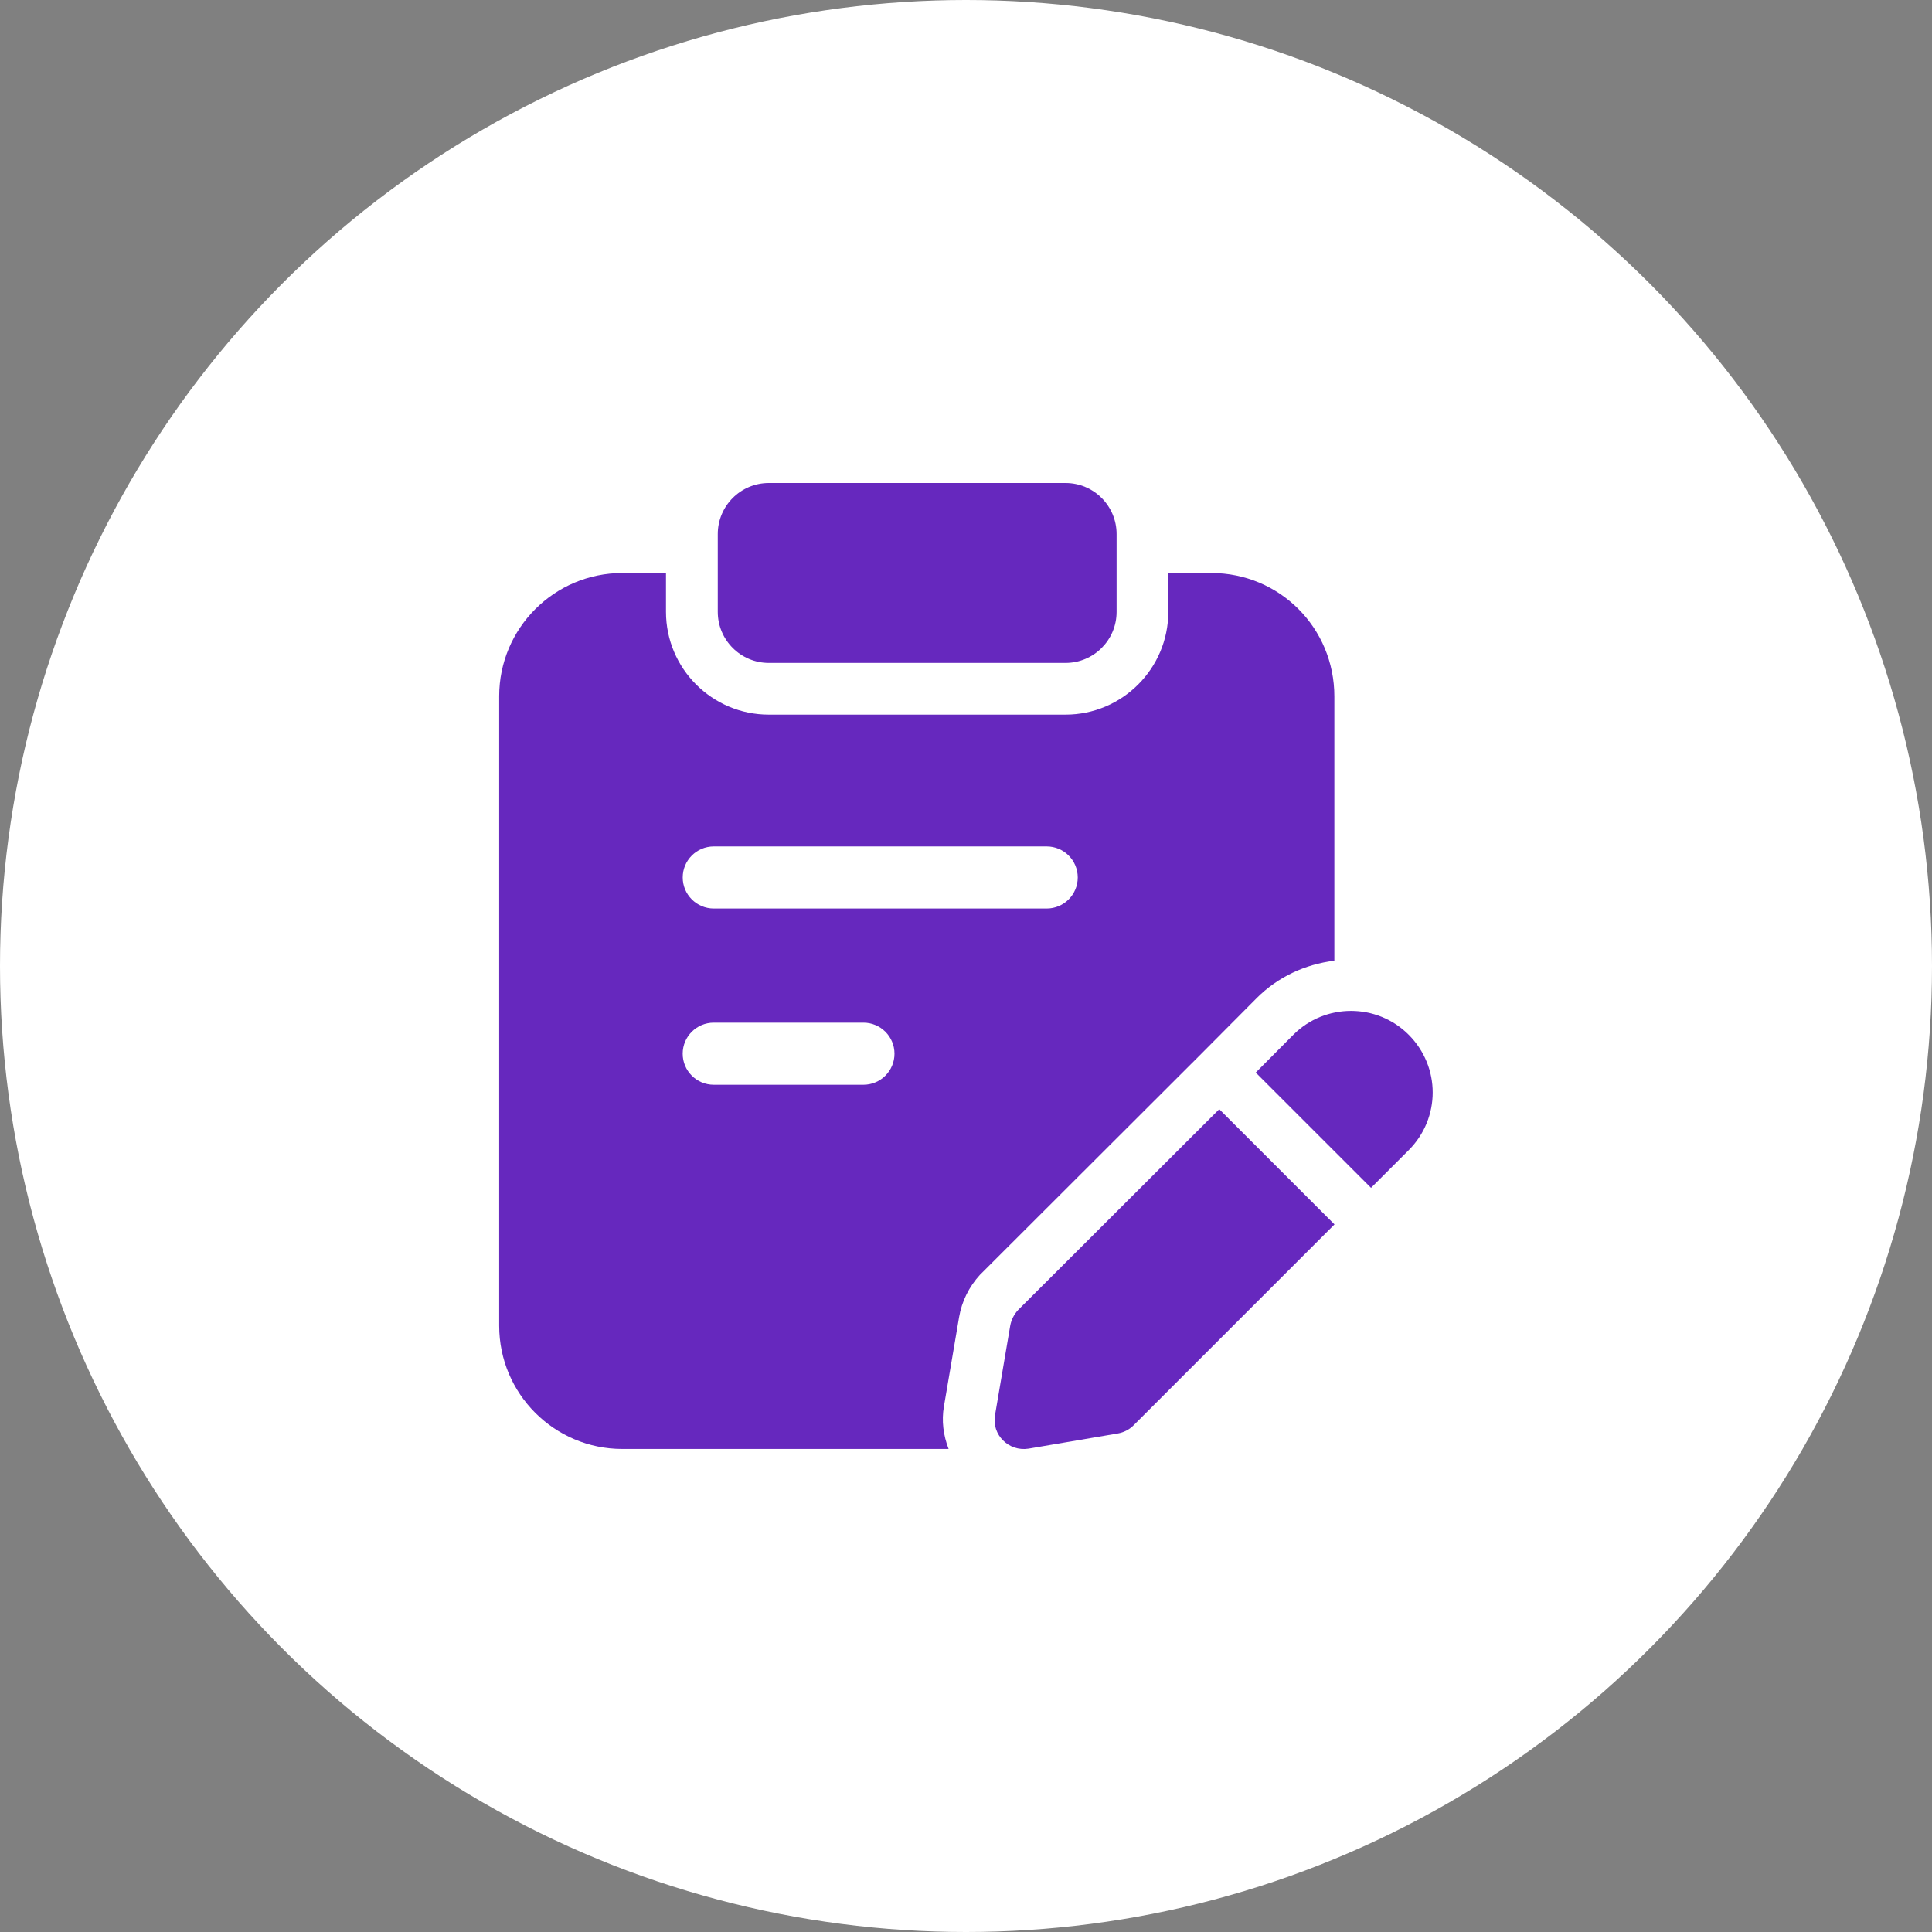
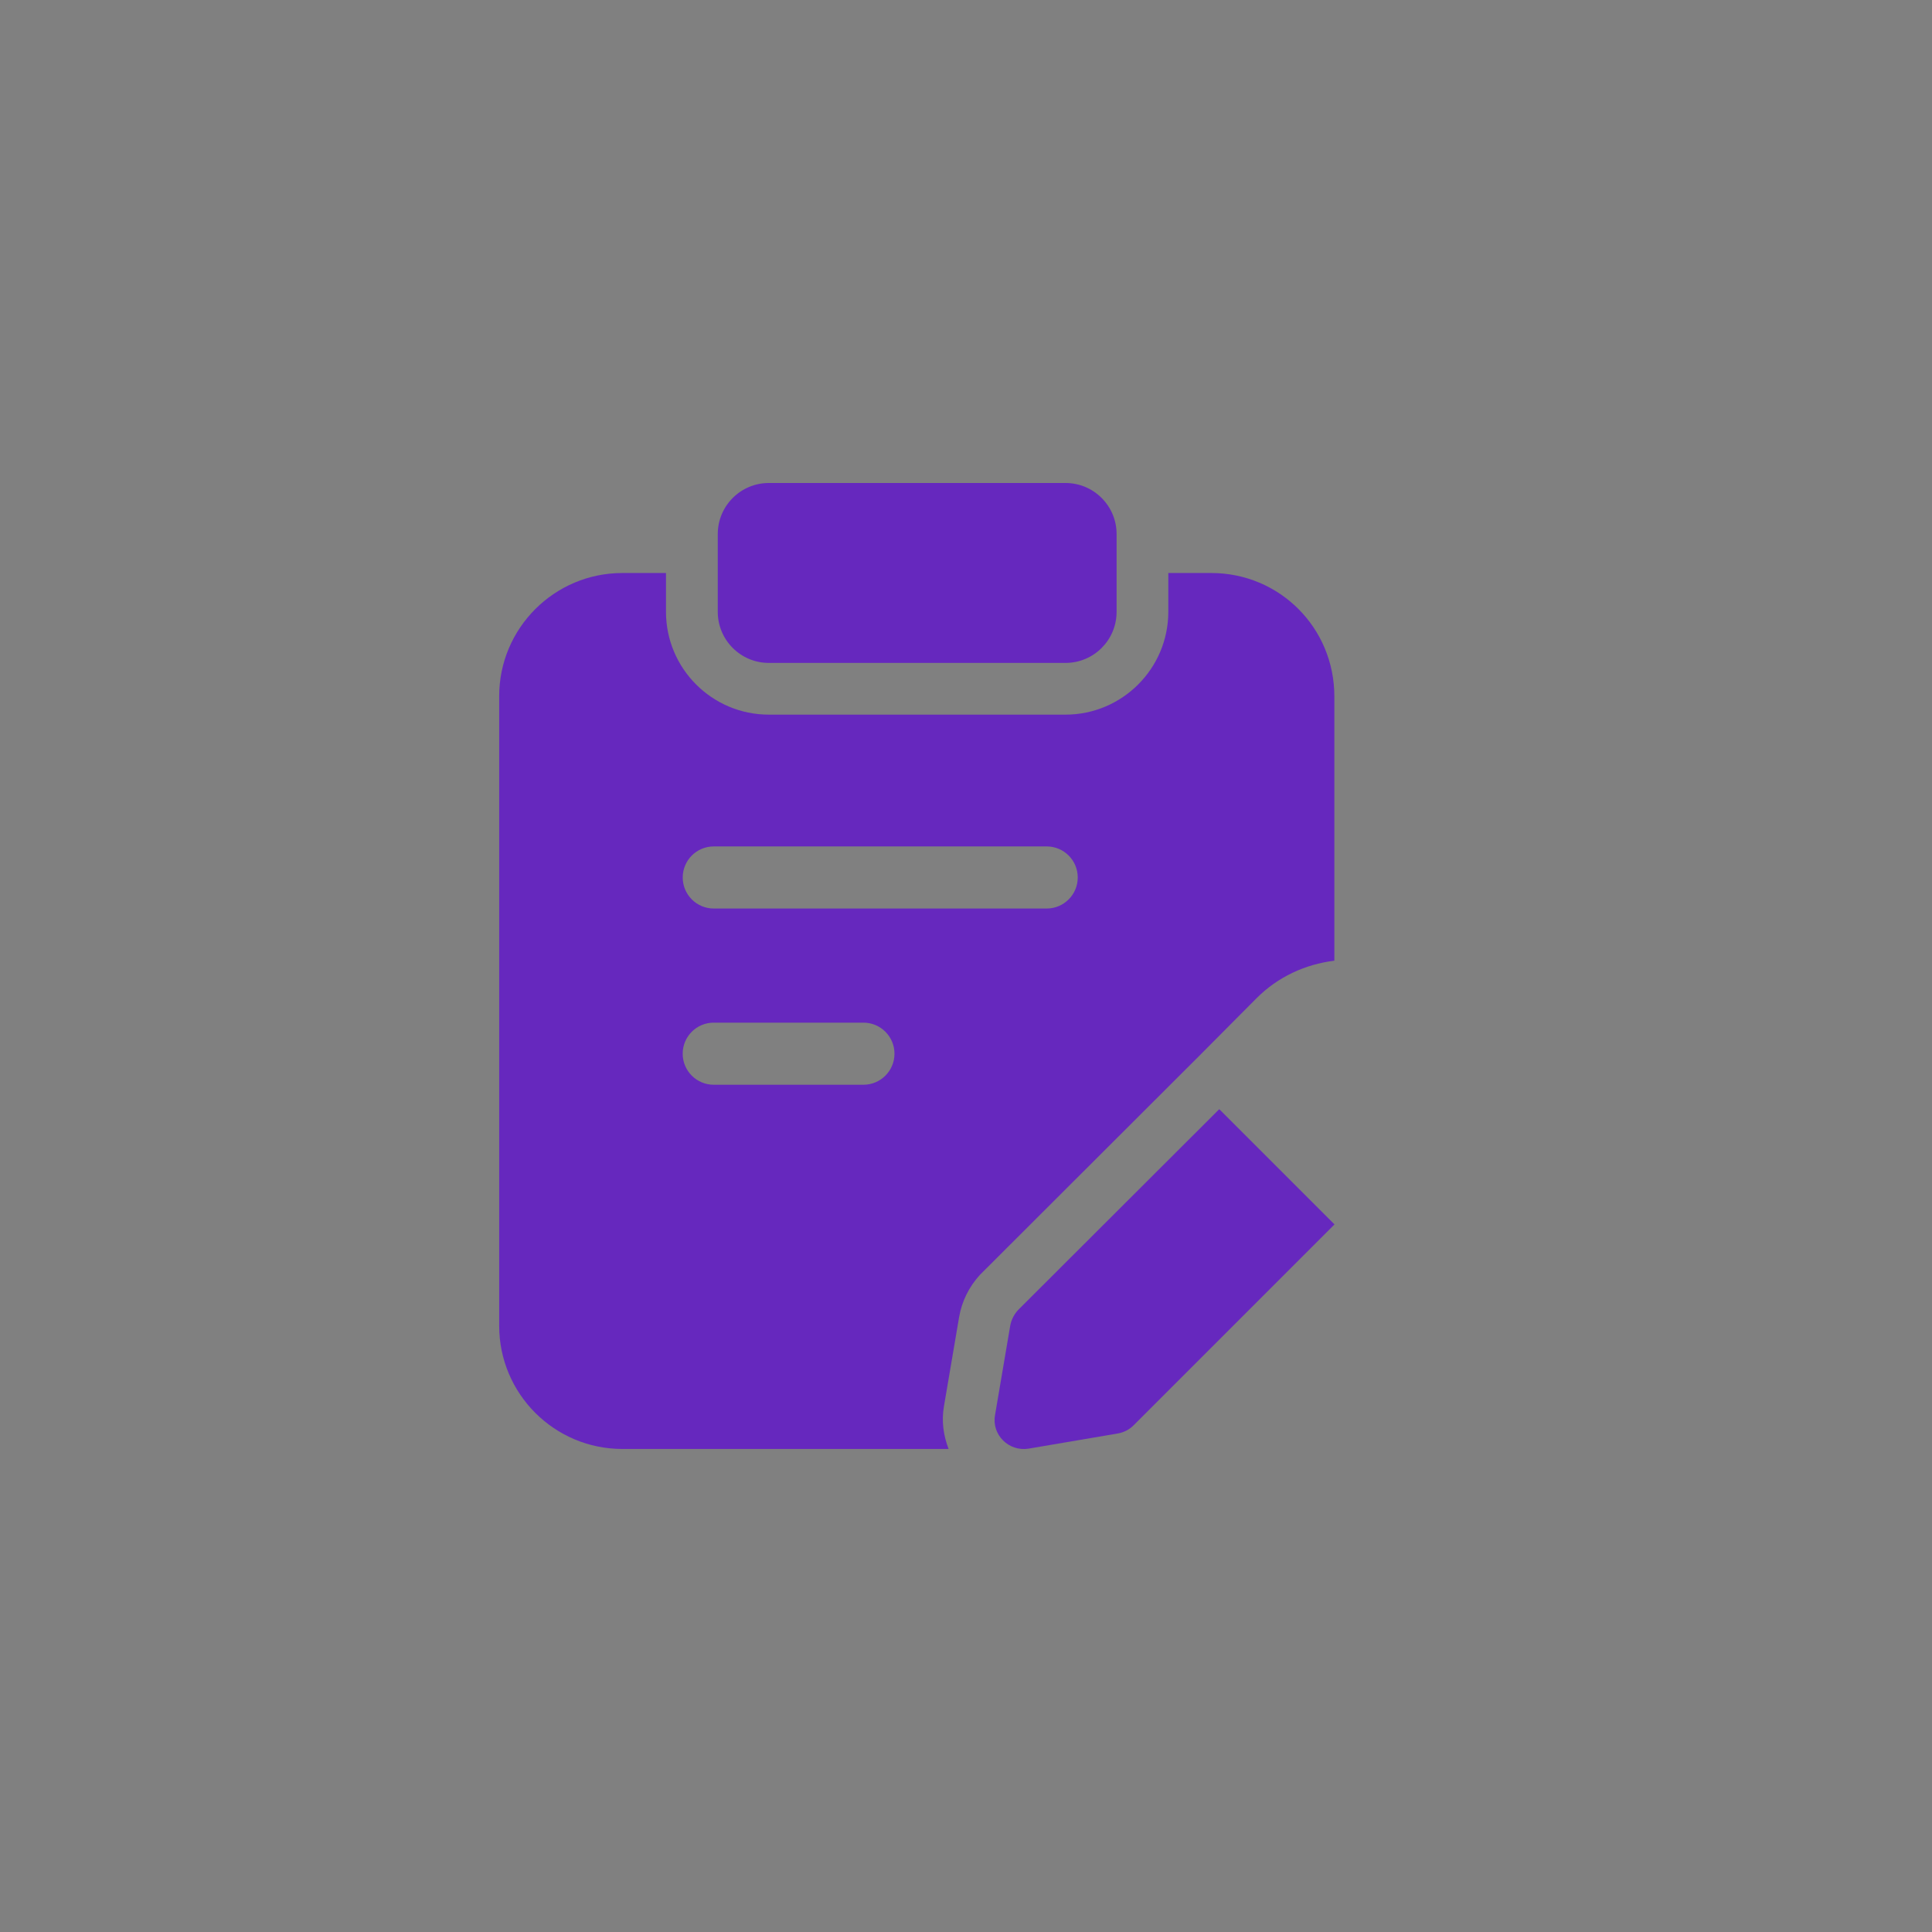
<svg xmlns="http://www.w3.org/2000/svg" width="56" height="56" viewBox="0 0 56 56" fill="none">
  <rect x="0" y="0" width="56" height="56" fill="#808080" stroke="none" />
-   <circle cx="28" cy="28" r="28" fill="white" />
  <path d="M30.885 19.215H22.285C21.468 19.215 20.805 18.552 20.805 17.735V15.48C20.805 14.663 21.468 14 22.285 14H30.885C31.702 14 32.365 14.663 32.365 15.48V17.735C32.365 18.553 31.702 19.215 30.885 19.215Z" fill="#6628BE" />
-   <path d="M40.83 29.991C39.91 29.071 38.41 29.071 37.49 29.991L36.398 31.089L39.74 34.43L40.83 33.34C41.76 32.411 41.76 30.921 40.83 29.991Z" fill="#6628BE" />
  <path d="M35.341 32.15L29.511 37.97C29.391 38.1 29.311 38.26 29.281 38.43L28.841 41.02C28.741 41.59 29.241 42.08 29.811 41.99L32.401 41.55C32.571 41.52 32.731 41.44 32.851 41.32L38.681 35.49L35.341 32.15Z" fill="#6628BE" />
  <path d="M35.109 16.609H33.864V17.734C33.864 19.377 32.527 20.714 30.884 20.714H22.284C20.64 20.714 19.304 19.377 19.304 17.734V16.609H18.039C16.069 16.609 14.469 18.209 14.469 20.179V38.429C14.469 40.399 16.069 41.999 18.039 41.999H27.496C27.344 41.608 27.287 41.184 27.361 40.761L27.8 38.178C27.878 37.72 28.088 37.297 28.404 36.952L34.769 30.596L36.424 28.932C37.039 28.316 37.828 27.951 38.677 27.846V20.189C38.679 18.199 37.089 16.609 35.109 16.609ZM25.027 31.442H20.688C20.191 31.442 19.788 31.039 19.788 30.542C19.788 30.045 20.191 29.642 20.688 29.642H25.027C25.524 29.642 25.927 30.045 25.927 30.542C25.927 31.039 25.524 31.442 25.027 31.442ZM30.339 26.334H20.689C20.192 26.334 19.789 25.931 19.789 25.434C19.789 24.937 20.192 24.534 20.689 24.534H30.339C30.836 24.534 31.239 24.937 31.239 25.434C31.239 25.931 30.836 26.334 30.339 26.334Z" fill="#6628BE" />
</svg>